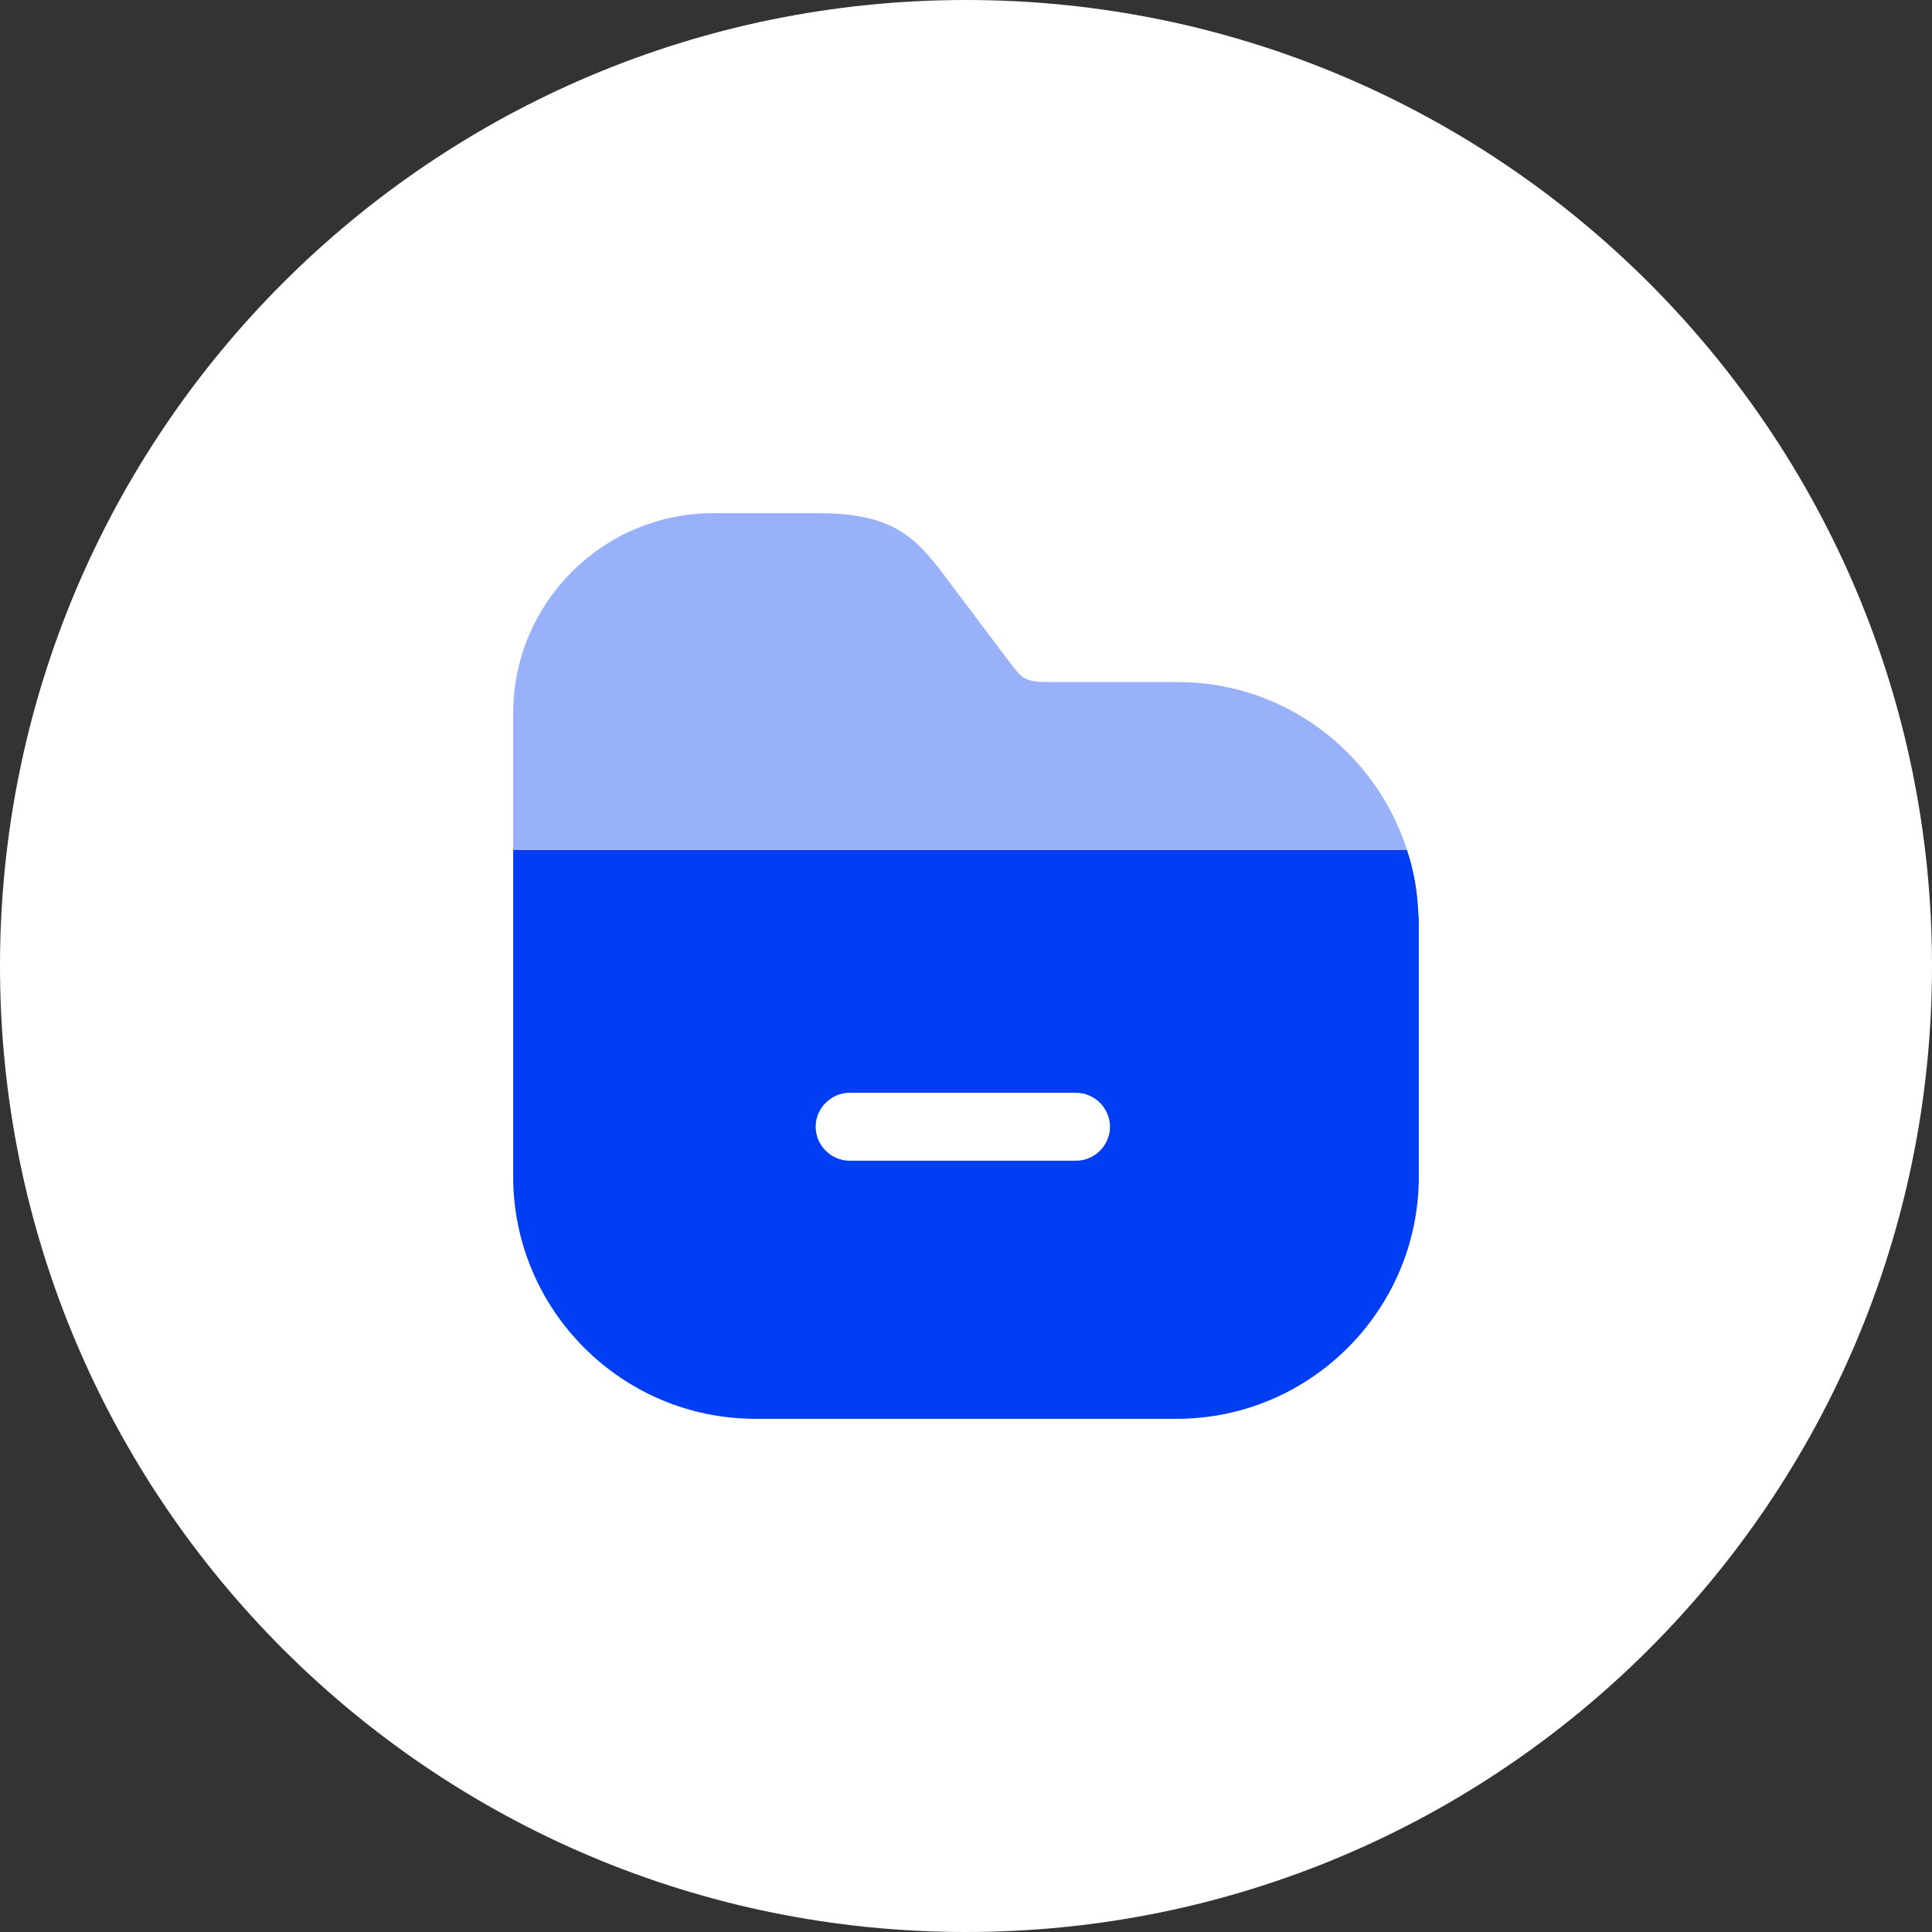
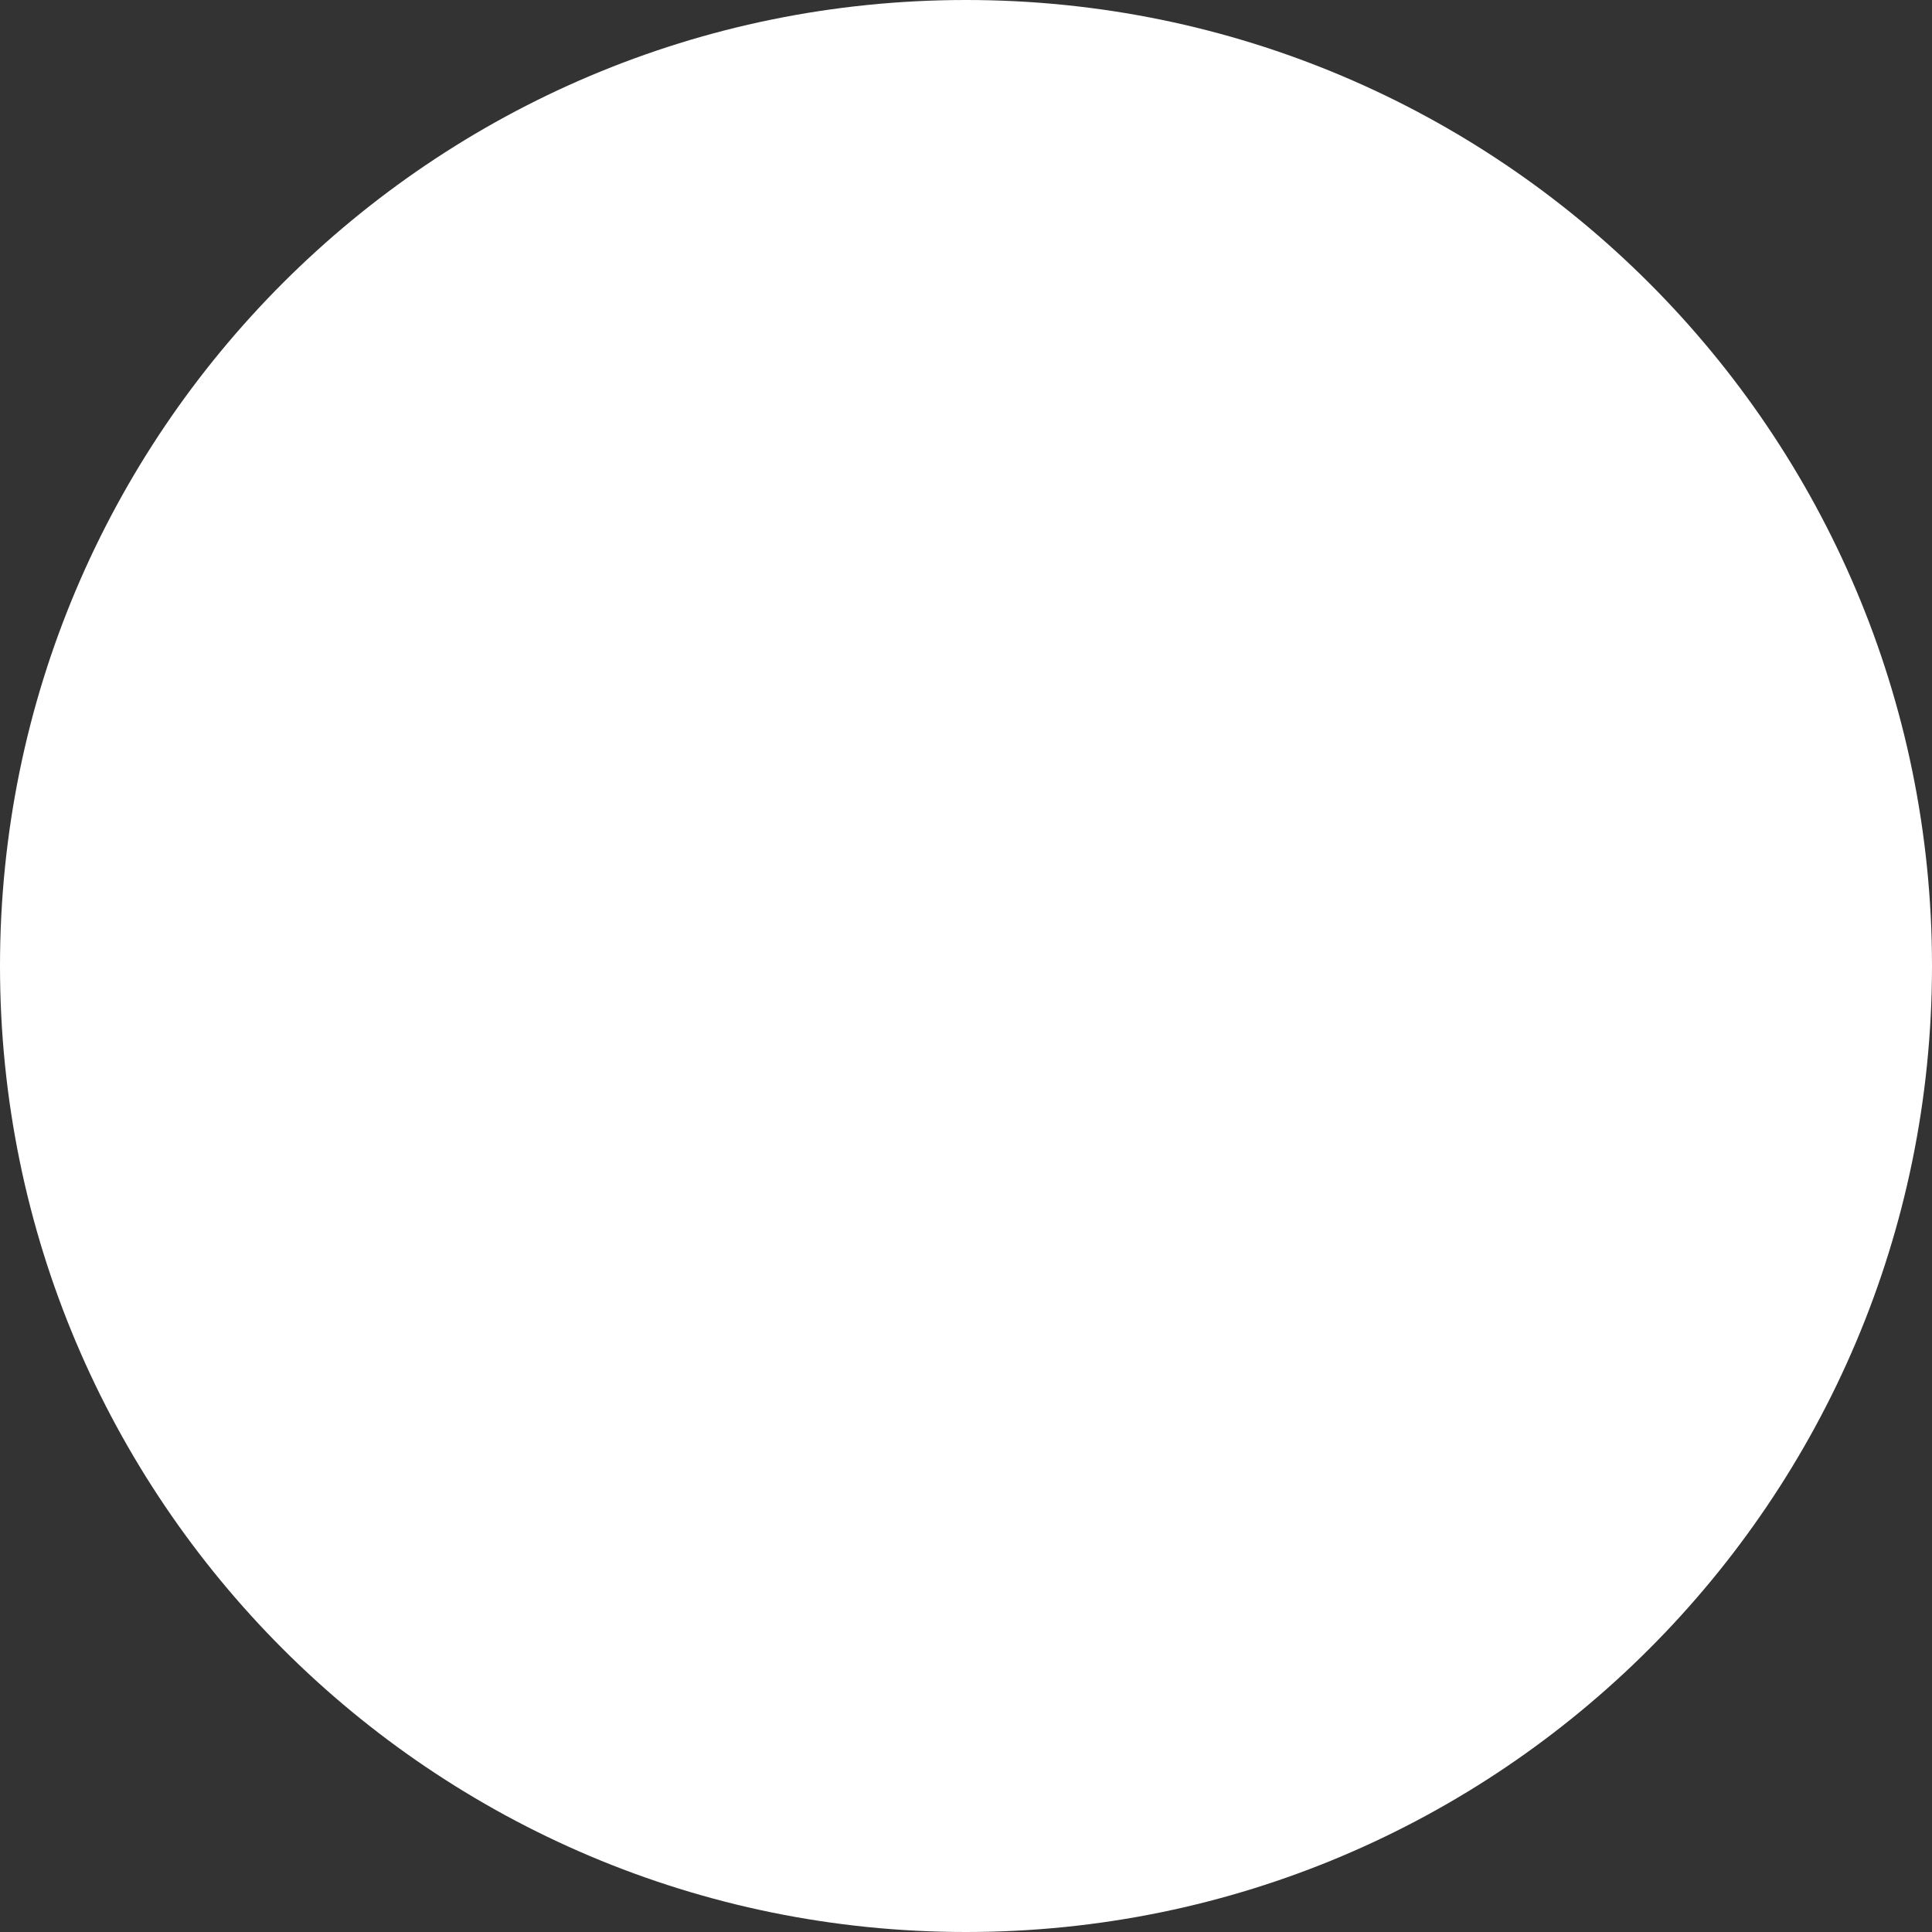
<svg xmlns="http://www.w3.org/2000/svg" width="64" height="64" viewBox="0 0 64 64" fill="none">
  <rect x="0" y="0" width="64" height="64" fill="#333333" stroke="none" />
  <path d="M0 32C0 14.327 14.327 0 32 0C49.673 0 64 14.327 64 32C64 49.673 49.673 64 32 64C14.327 64 0 49.673 0 32Z" fill="white" />
-   <path opacity="0.4" d="M46.61 28.16H17V23.63C17 19.97 19.97 17 23.63 17H27.125C29.57 17 30.335 17.795 31.31 19.1L33.41 21.89C33.875 22.505 33.935 22.595 34.805 22.595H38.99C42.545 22.58 45.575 24.92 46.61 28.16Z" fill="#003EF3" />
-   <path d="M46.985 30.26C46.955 29.525 46.835 28.835 46.61 28.16H17V38.975C17 43.4 20.6 47 25.025 47H38.975C43.4 47 47 43.4 47 38.975V30.605C47 30.5 47 30.365 46.985 30.26ZM35.645 38.45H28.145C27.53 38.45 27.02 37.94 27.02 37.325C27.02 36.71 27.53 36.2 28.145 36.2H35.645C36.26 36.2 36.77 36.71 36.77 37.325C36.77 37.94 36.26 38.45 35.645 38.45Z" fill="#003EF3" />
</svg>